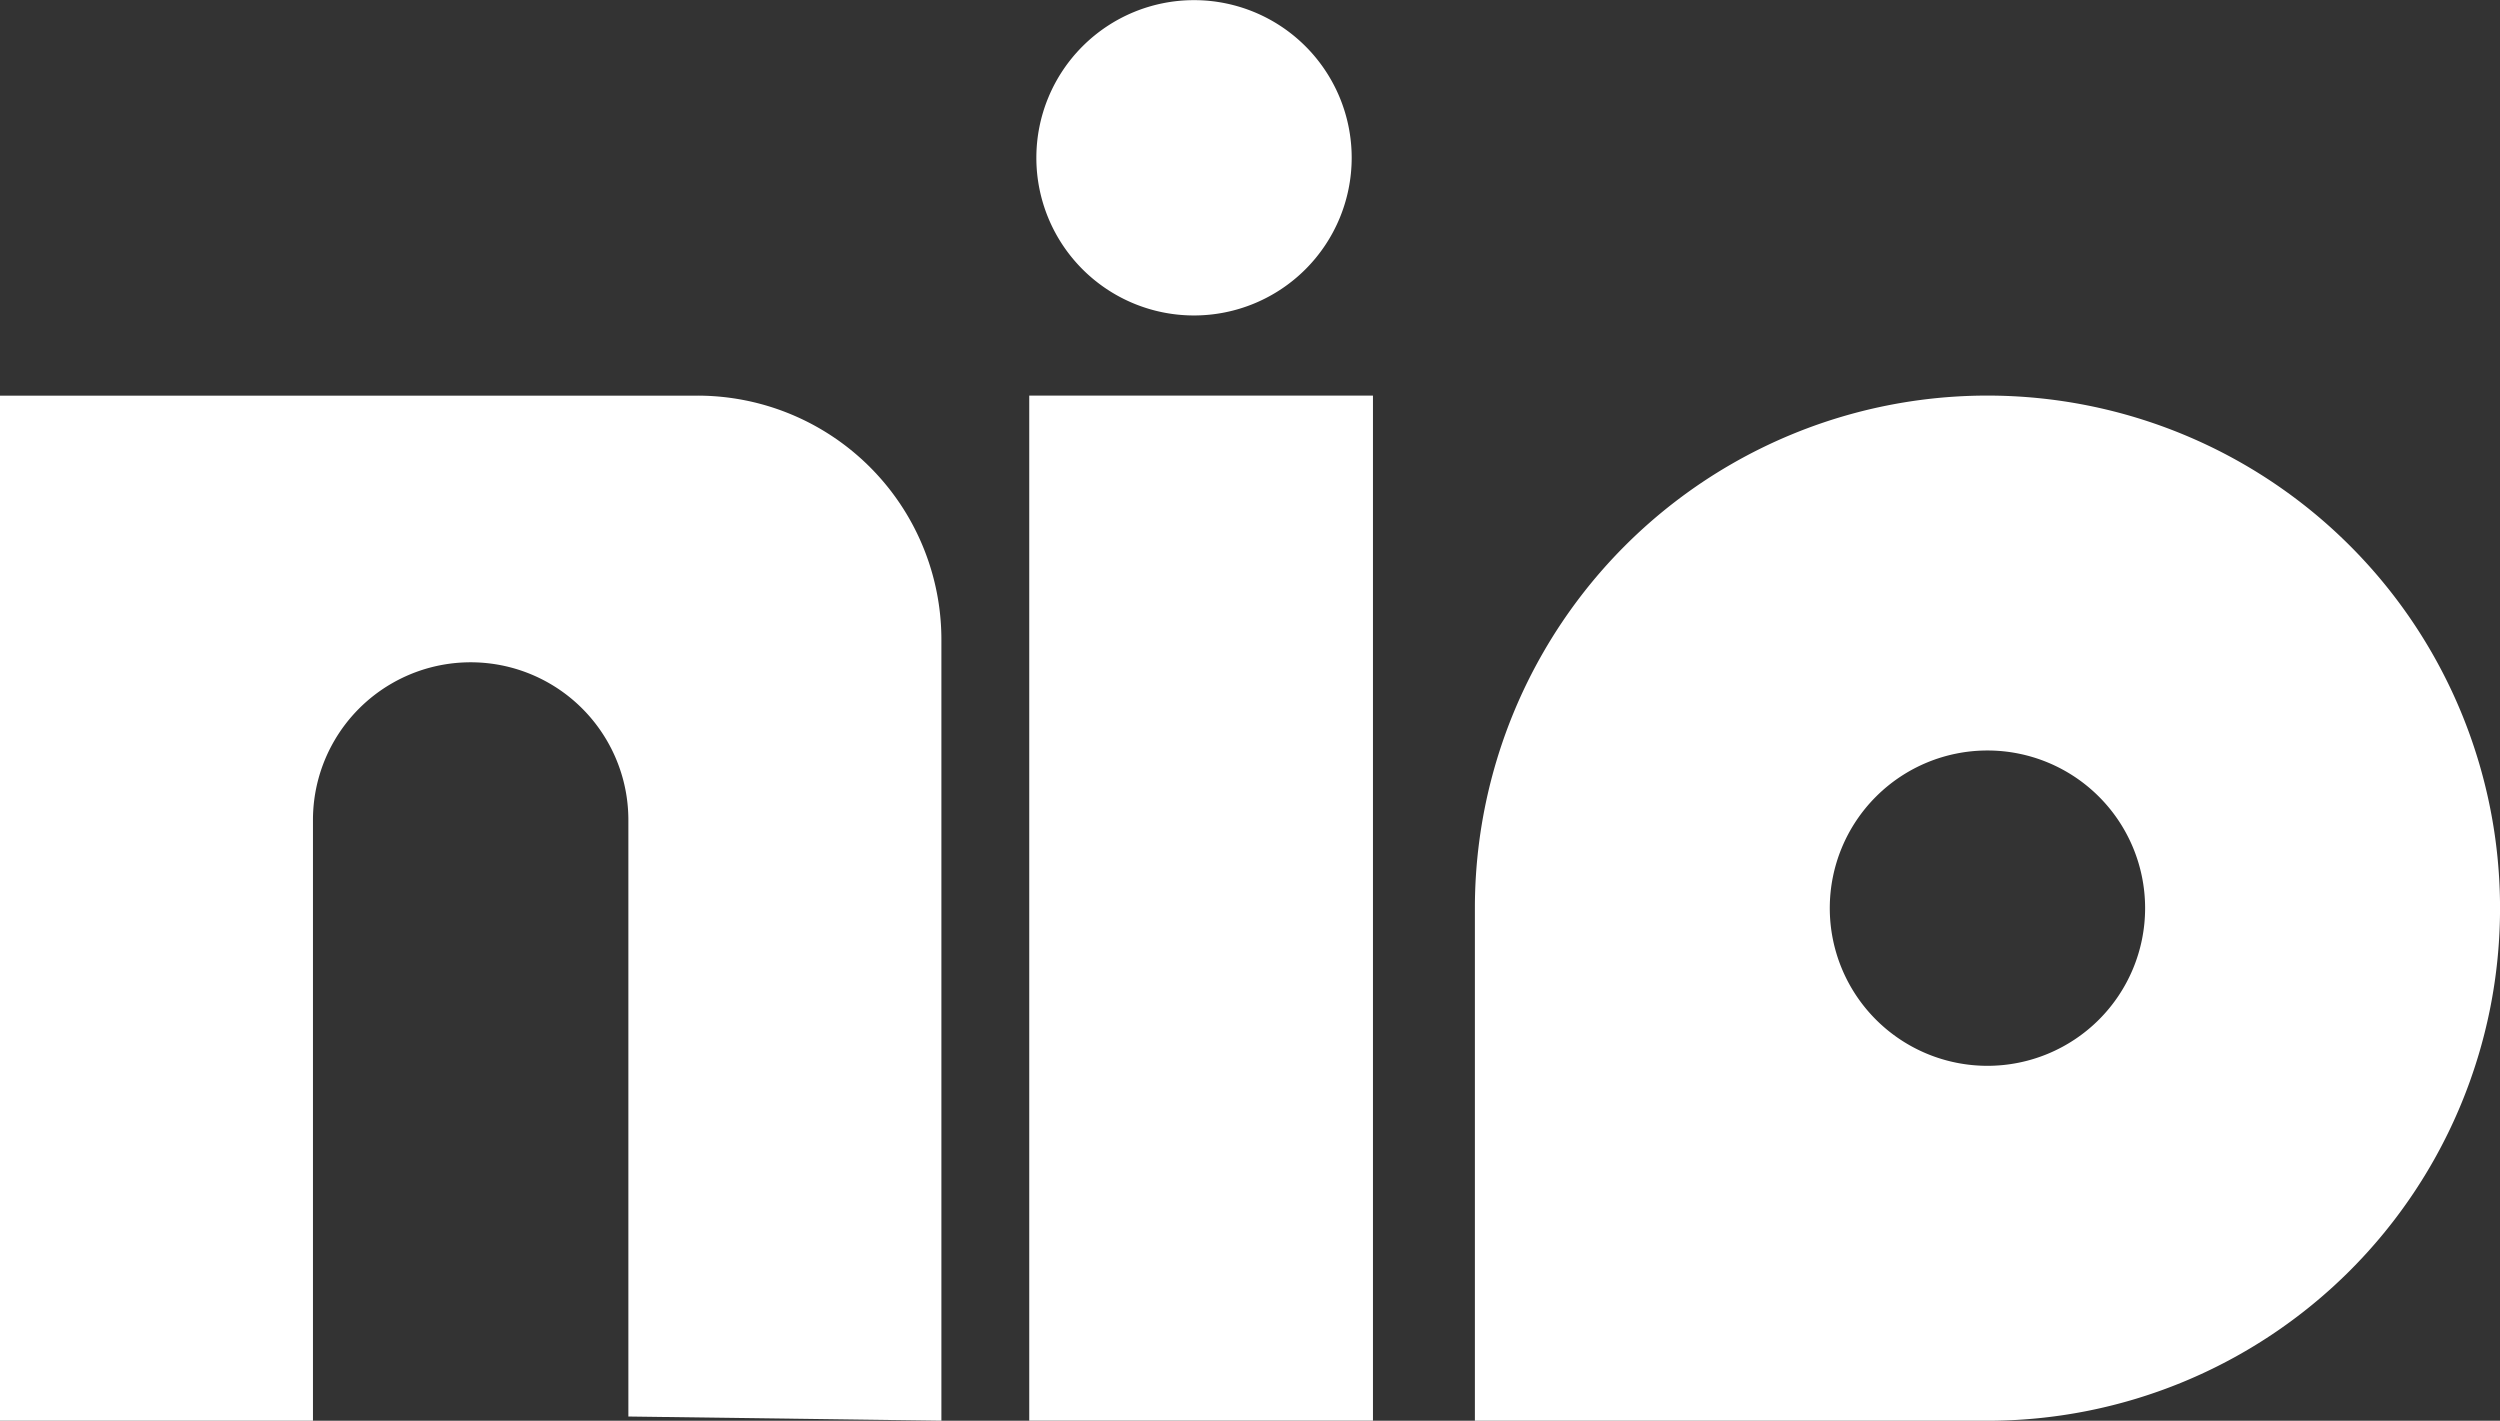
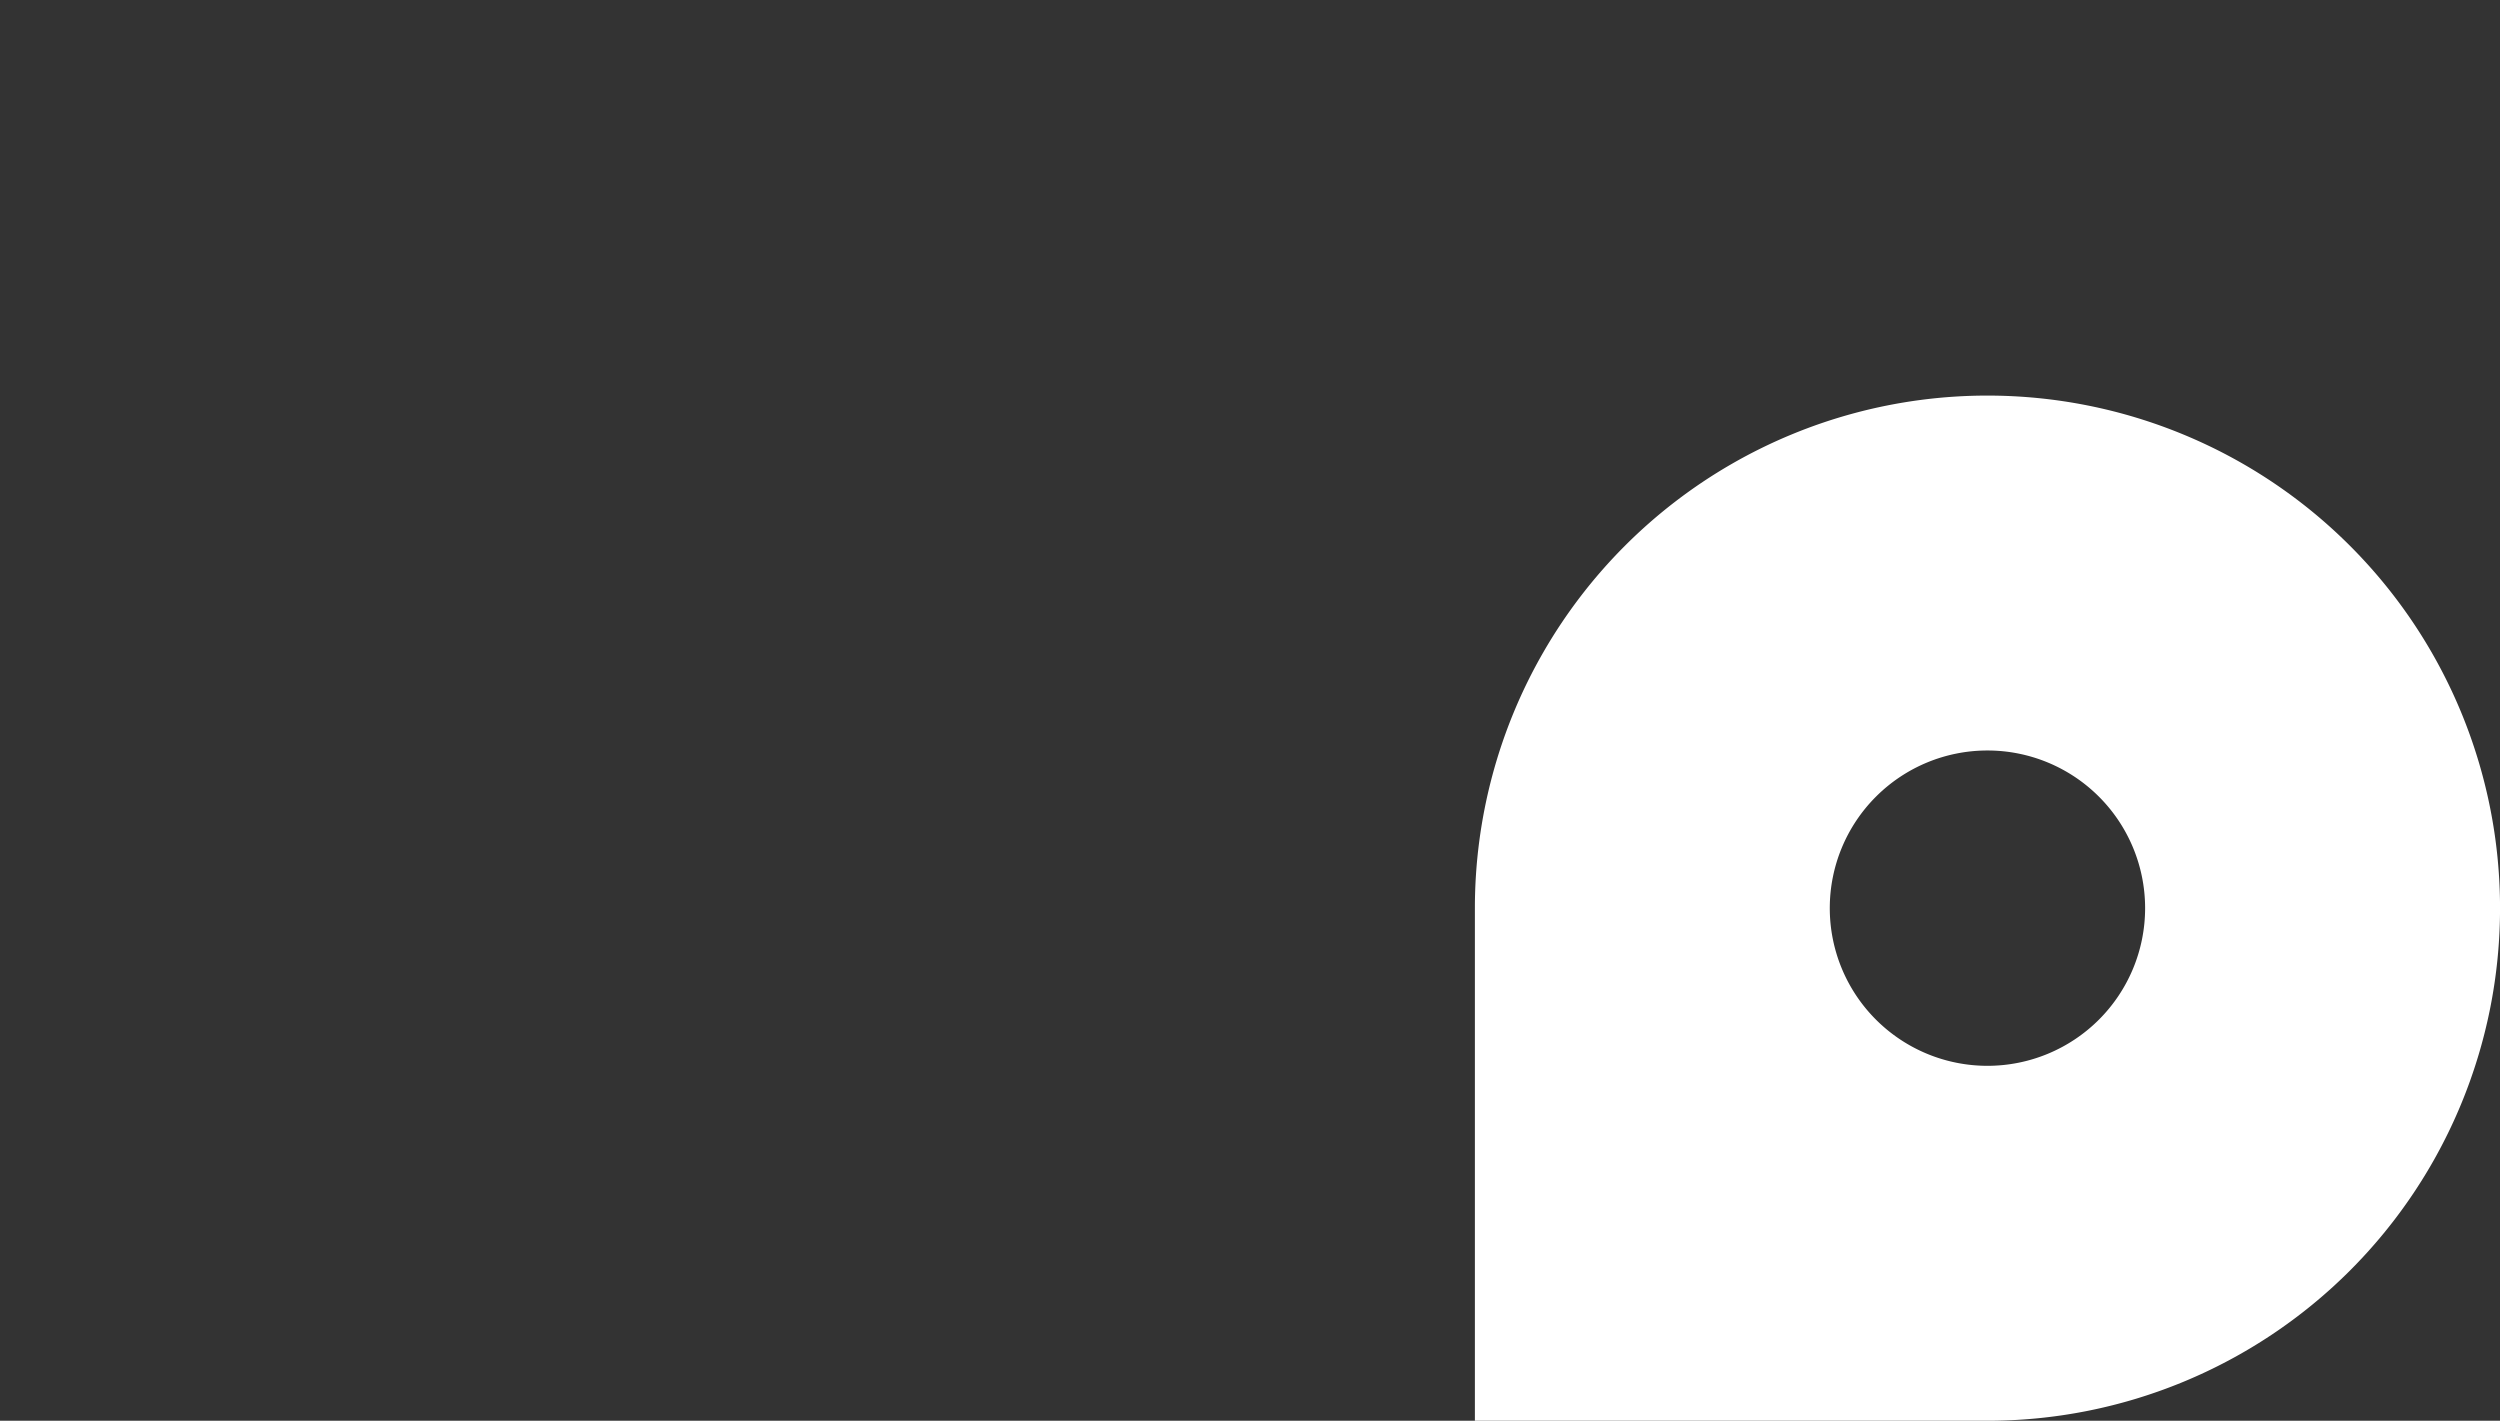
<svg xmlns="http://www.w3.org/2000/svg" width="287" height="163.103" viewBox="0 0 287 163.103">
  <rect x="0" y="0" width="287" height="163.103" fill="#333333" stroke="none" />
  <g id="nio_blanco" transform="translate(-103 -300)">
    <g id="Layer_1" data-name="Layer 1" transform="translate(103 300)">
      <g id="Grupo_1" data-name="Grupo 1">
-         <path id="Trazado_1" data-name="Trazado 1" d="M108.072,96.063A28.009,28.009,0,0,0,80.053,68.05H0V185.733H35.928V116.767a18.1,18.1,0,1,1,36.209,0v68.48l35.935.481Z" transform="translate(0 -22.631)" fill="#fff" />
-         <path id="Trazado_2" data-name="Trazado 2" d="M214.449,18.108a18.1,18.1,0,1,0-18.108,18.108A18.111,18.111,0,0,0,214.449,18.108Z" transform="translate(-59.275)" fill="#fff" />
        <path id="Trazado_3" data-name="Trazado 3" d="M312.522,144.983a18.1,18.1,0,1,1,18.1-18.1A18.1,18.1,0,0,1,312.522,144.983Zm0-76.943a58.841,58.841,0,0,0-58.842,58.842V185.73h58.842a58.845,58.845,0,0,0,0-117.69Z" transform="translate(-84.363 -22.627)" fill="#fff" />
-         <rect id="Rectángulo_1" data-name="Rectángulo 1" width="39.459" height="117.683" transform="translate(118.157 45.413)" fill="#fff" />
      </g>
    </g>
  </g>
</svg>